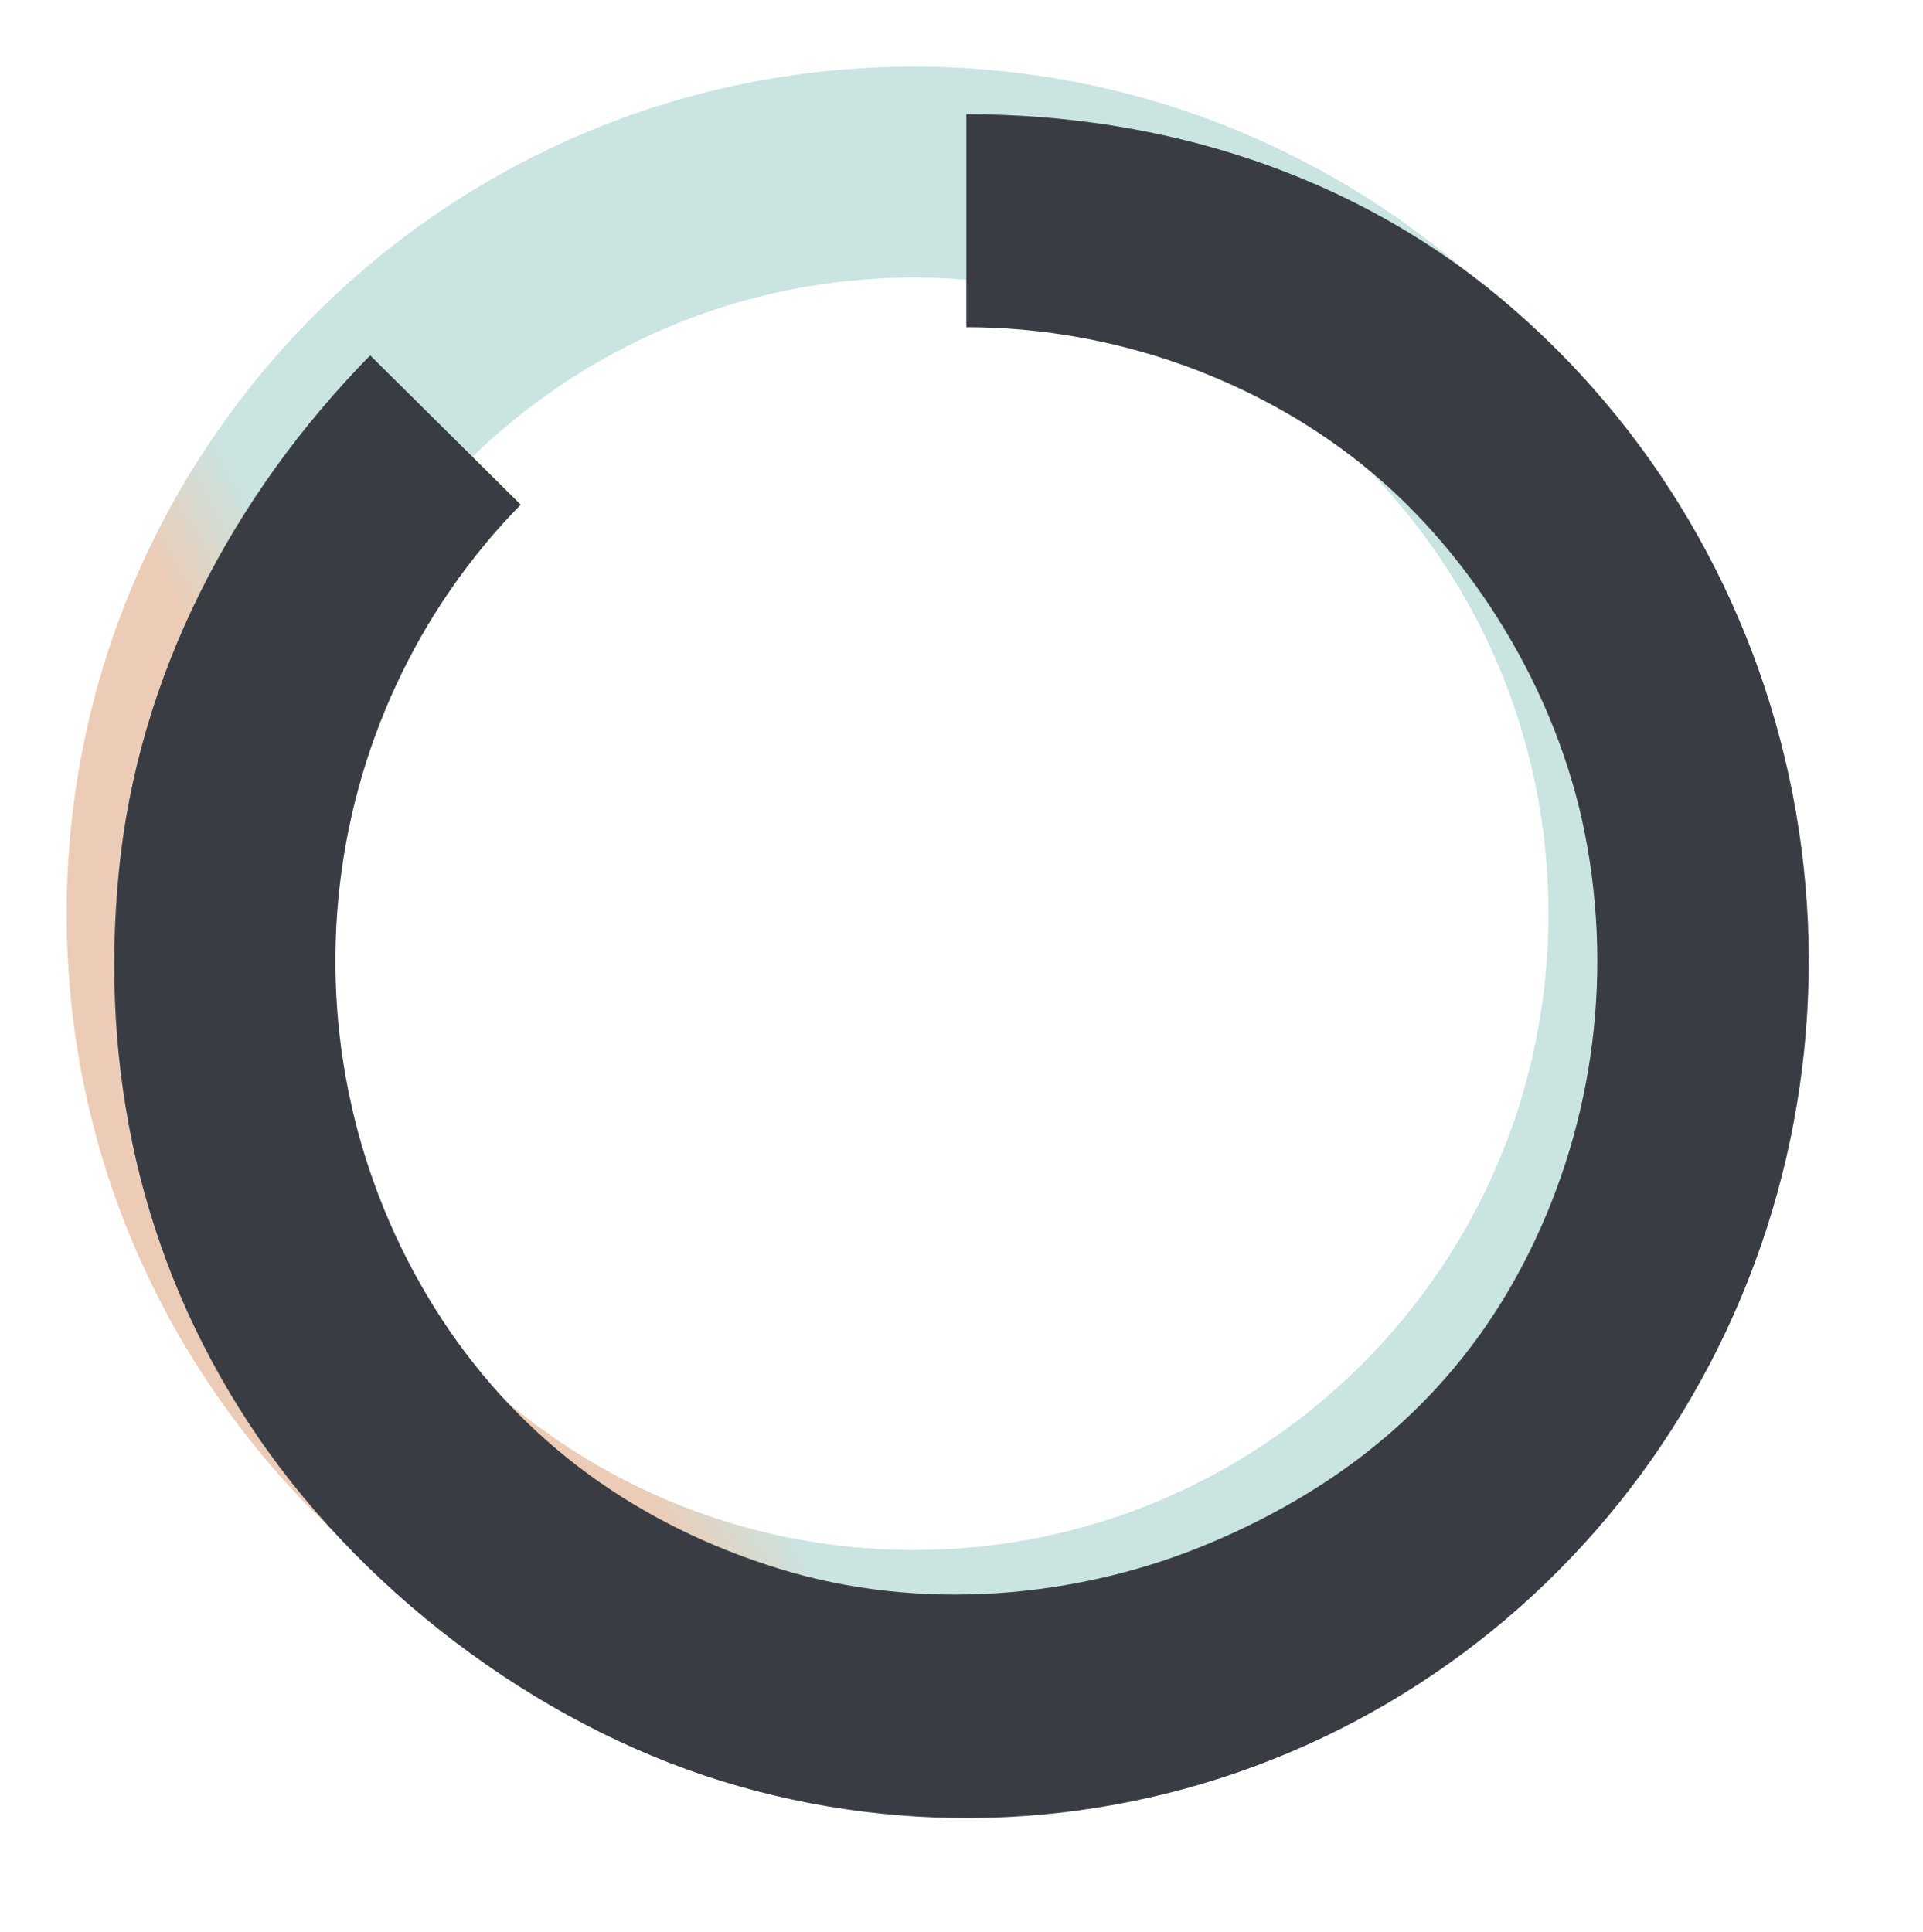
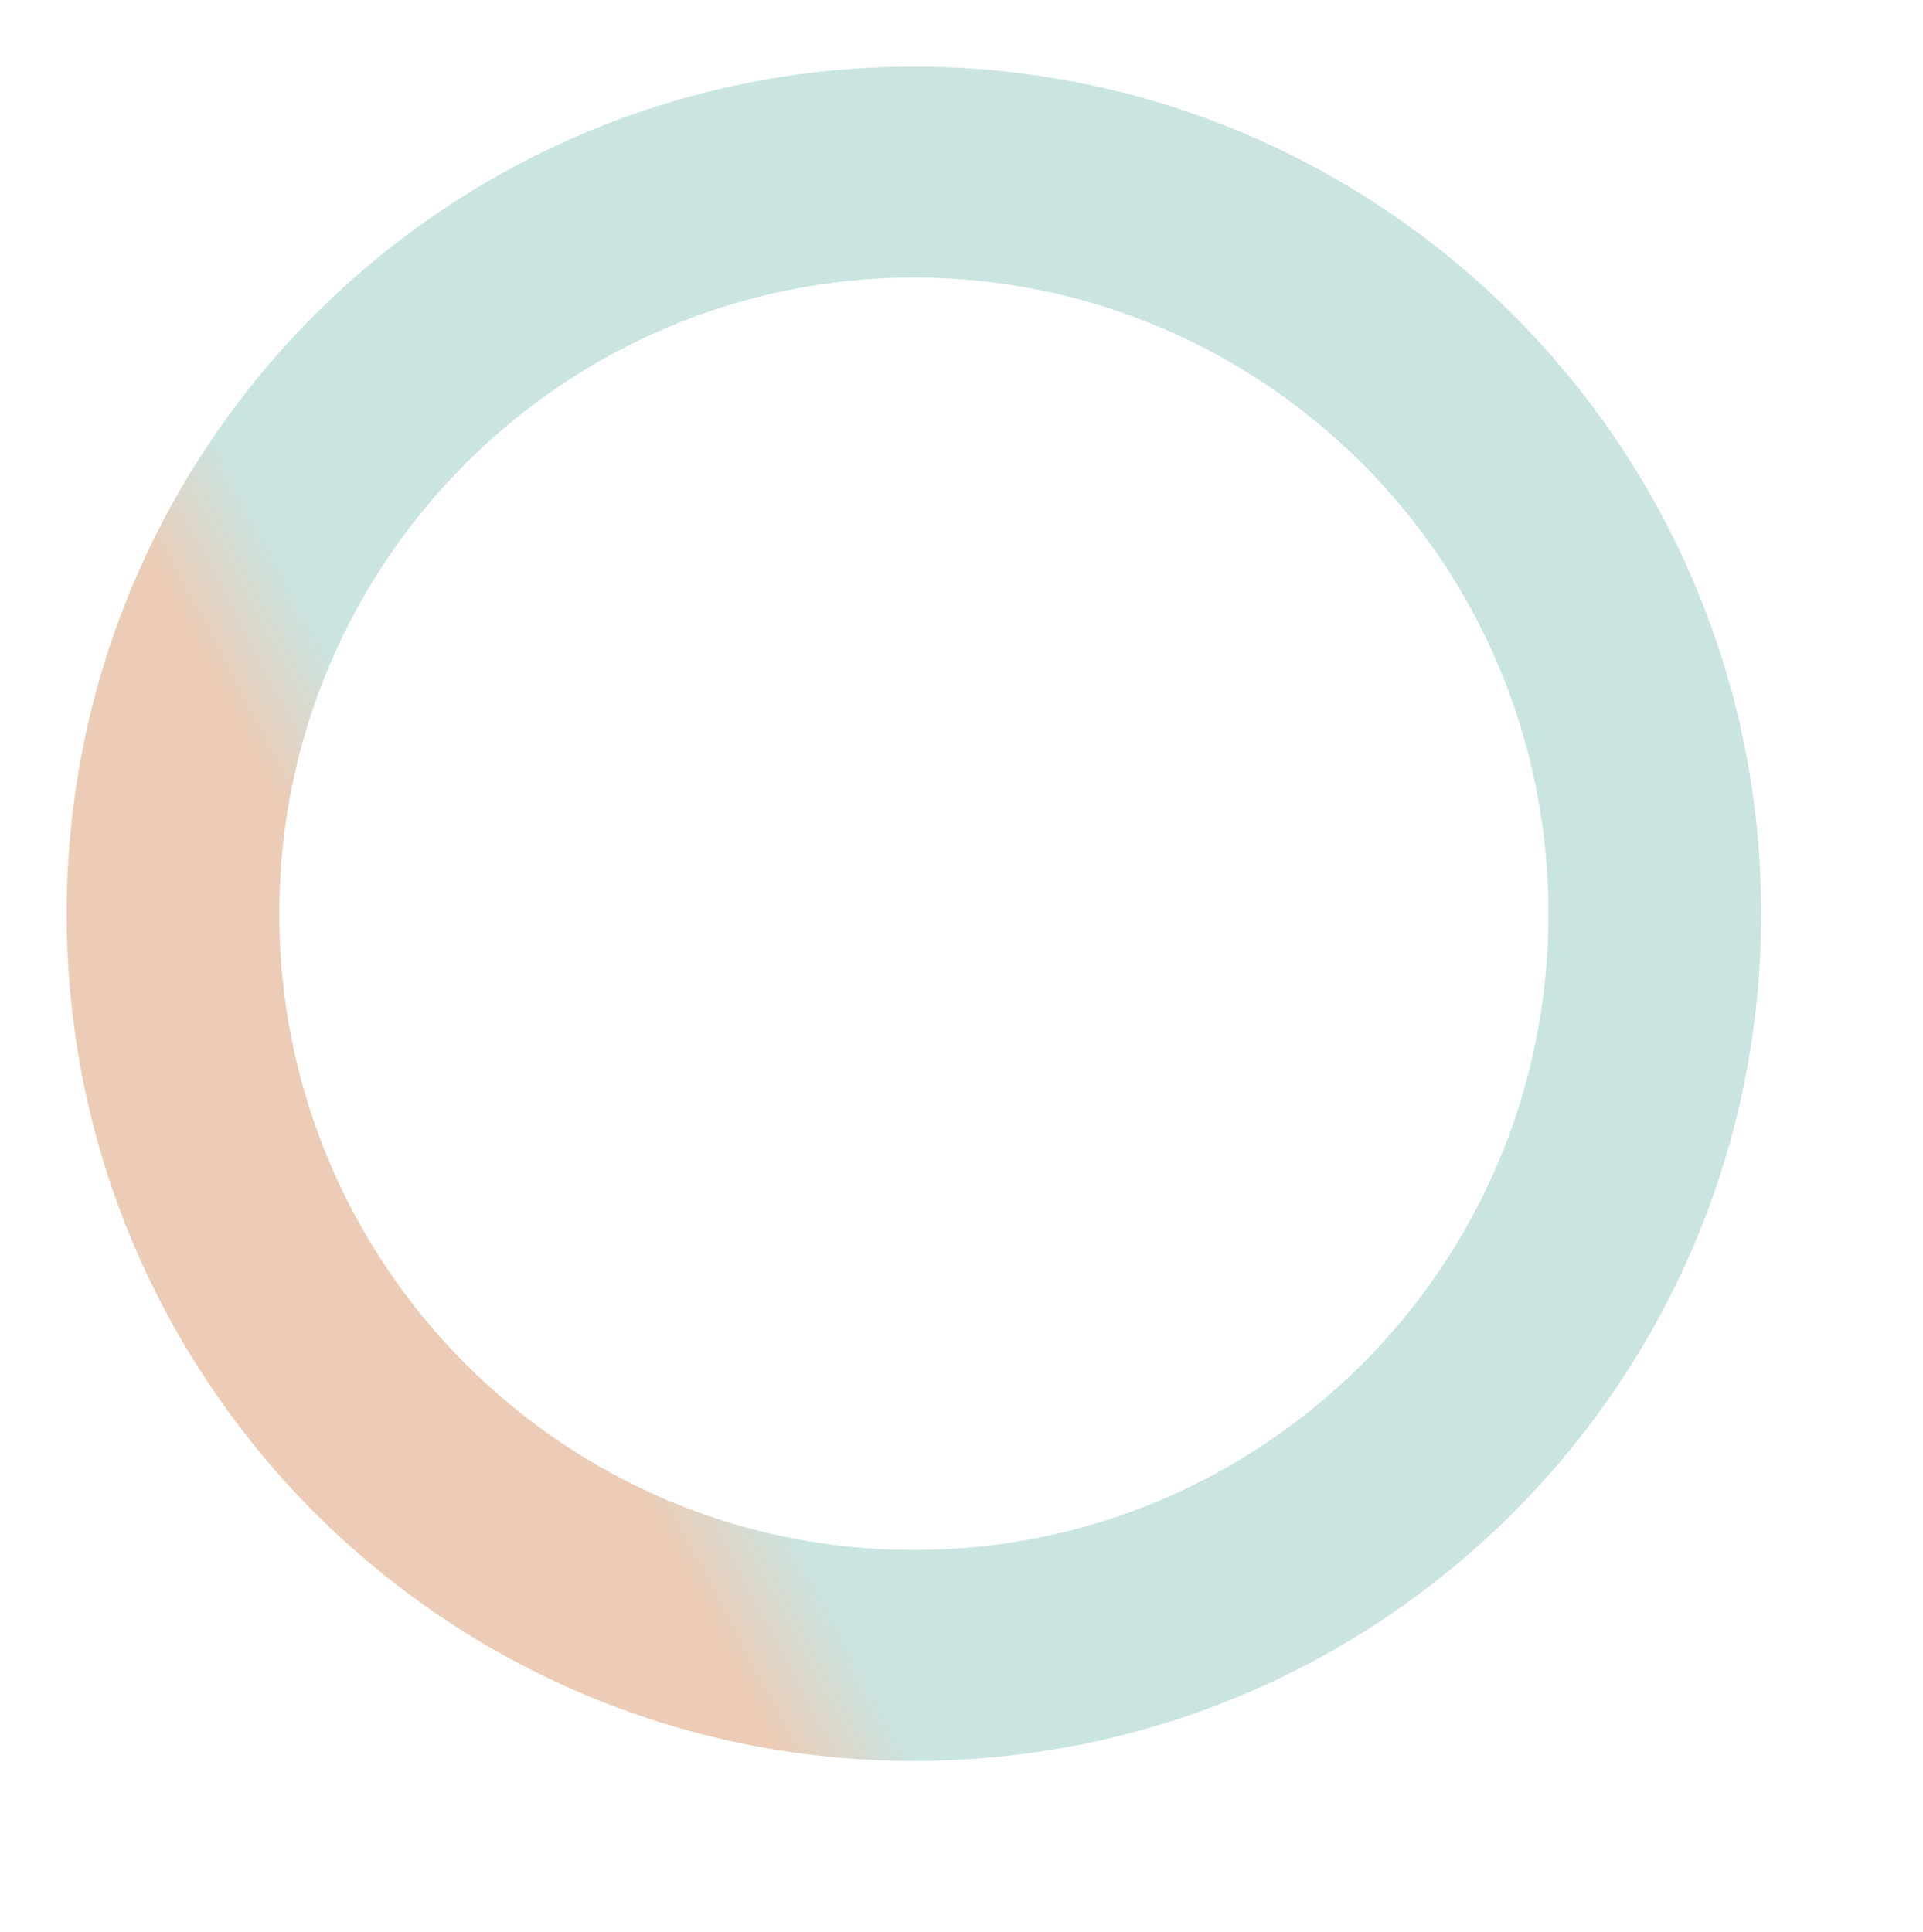
<svg xmlns="http://www.w3.org/2000/svg" width="202" height="203" viewBox="0 0 202 203" fill="none">
  <path fill-rule="evenodd" clip-rule="evenodd" d="M96 162.839C132.646 162.839 162.66 133.083 162.66 96C162.66 58.917 132.646 29.161 96 29.161C59.354 29.161 29.34 58.917 29.34 96C29.34 133.083 59.354 162.839 96 162.839ZM96 185C145.153 185 185 145.153 185 96C185 46.847 145.153 7 96 7C46.847 7 7 46.847 7 96C7 145.153 46.847 185 96 185Z" fill="url(#paint0_linear)" />
  <g filter="url(#filter0_d)">
-     <path fill-rule="evenodd" clip-rule="evenodd" d="M139.116 44.656C127.259 34.737 111.802 29.375 96.51 29.375V7C117.024 7 136.883 13.16 152.705 26.396C168.524 39.629 179.325 58.019 183.305 78.416C187.285 98.811 184.207 119.988 174.581 138.345C164.953 156.706 149.358 171.13 130.424 179.125C111.486 187.121 90.404 188.178 70.781 182.11C51.161 176.043 32.481 161.843 21.129 144.524C9.778 127.209 5.473 107.369 7.473 86.677C9.472 65.984 19.421 47.078 33.883 32.337L49.698 48.018C38.841 59.085 32.062 73.672 30.552 89.302C29.041 104.933 32.898 120.602 41.44 133.633C49.981 146.662 62.2 155.277 76.845 159.805C91.487 164.332 108.04 163.048 122.183 157.076C136.329 151.104 147.681 141.759 154.932 127.931C162.185 114.1 164.514 98.117 161.509 82.715C158.503 67.315 149.495 53.338 139.116 44.656Z" fill="#393D43" />
-   </g>
+     </g>
  <defs>
    <filter id="filter0_d" x="0" y="0" width="202" height="203" filterUnits="userSpaceOnUse" color-interpolation-filters="sRGB">
      <feFlood flood-opacity="0" result="BackgroundImageFix" />
      <feColorMatrix in="SourceAlpha" type="matrix" values="0 0 0 0 0 0 0 0 0 0 0 0 0 0 0 0 0 0 127 0" />
      <feOffset dx="5" dy="5" />
      <feGaussianBlur stdDeviation="6" />
      <feColorMatrix type="matrix" values="0 0 0 0 0 0 0 0 0 0 0 0 0 0 0 0 0 0 0.12 0" />
      <feBlend mode="normal" in2="BackgroundImageFix" result="effect1_dropShadow" />
      <feBlend mode="normal" in="SourceGraphic" in2="effect1_dropShadow" result="shape" />
    </filter>
    <linearGradient id="paint0_linear" x1="-20.5" y1="122" x2="287.5" y2="-40" gradientUnits="userSpaceOnUse">
      <stop offset="0.177" stop-color="#ECCCB6" />
      <stop offset="0.213" stop-color="#C9E4E1" />
    </linearGradient>
  </defs>
</svg>